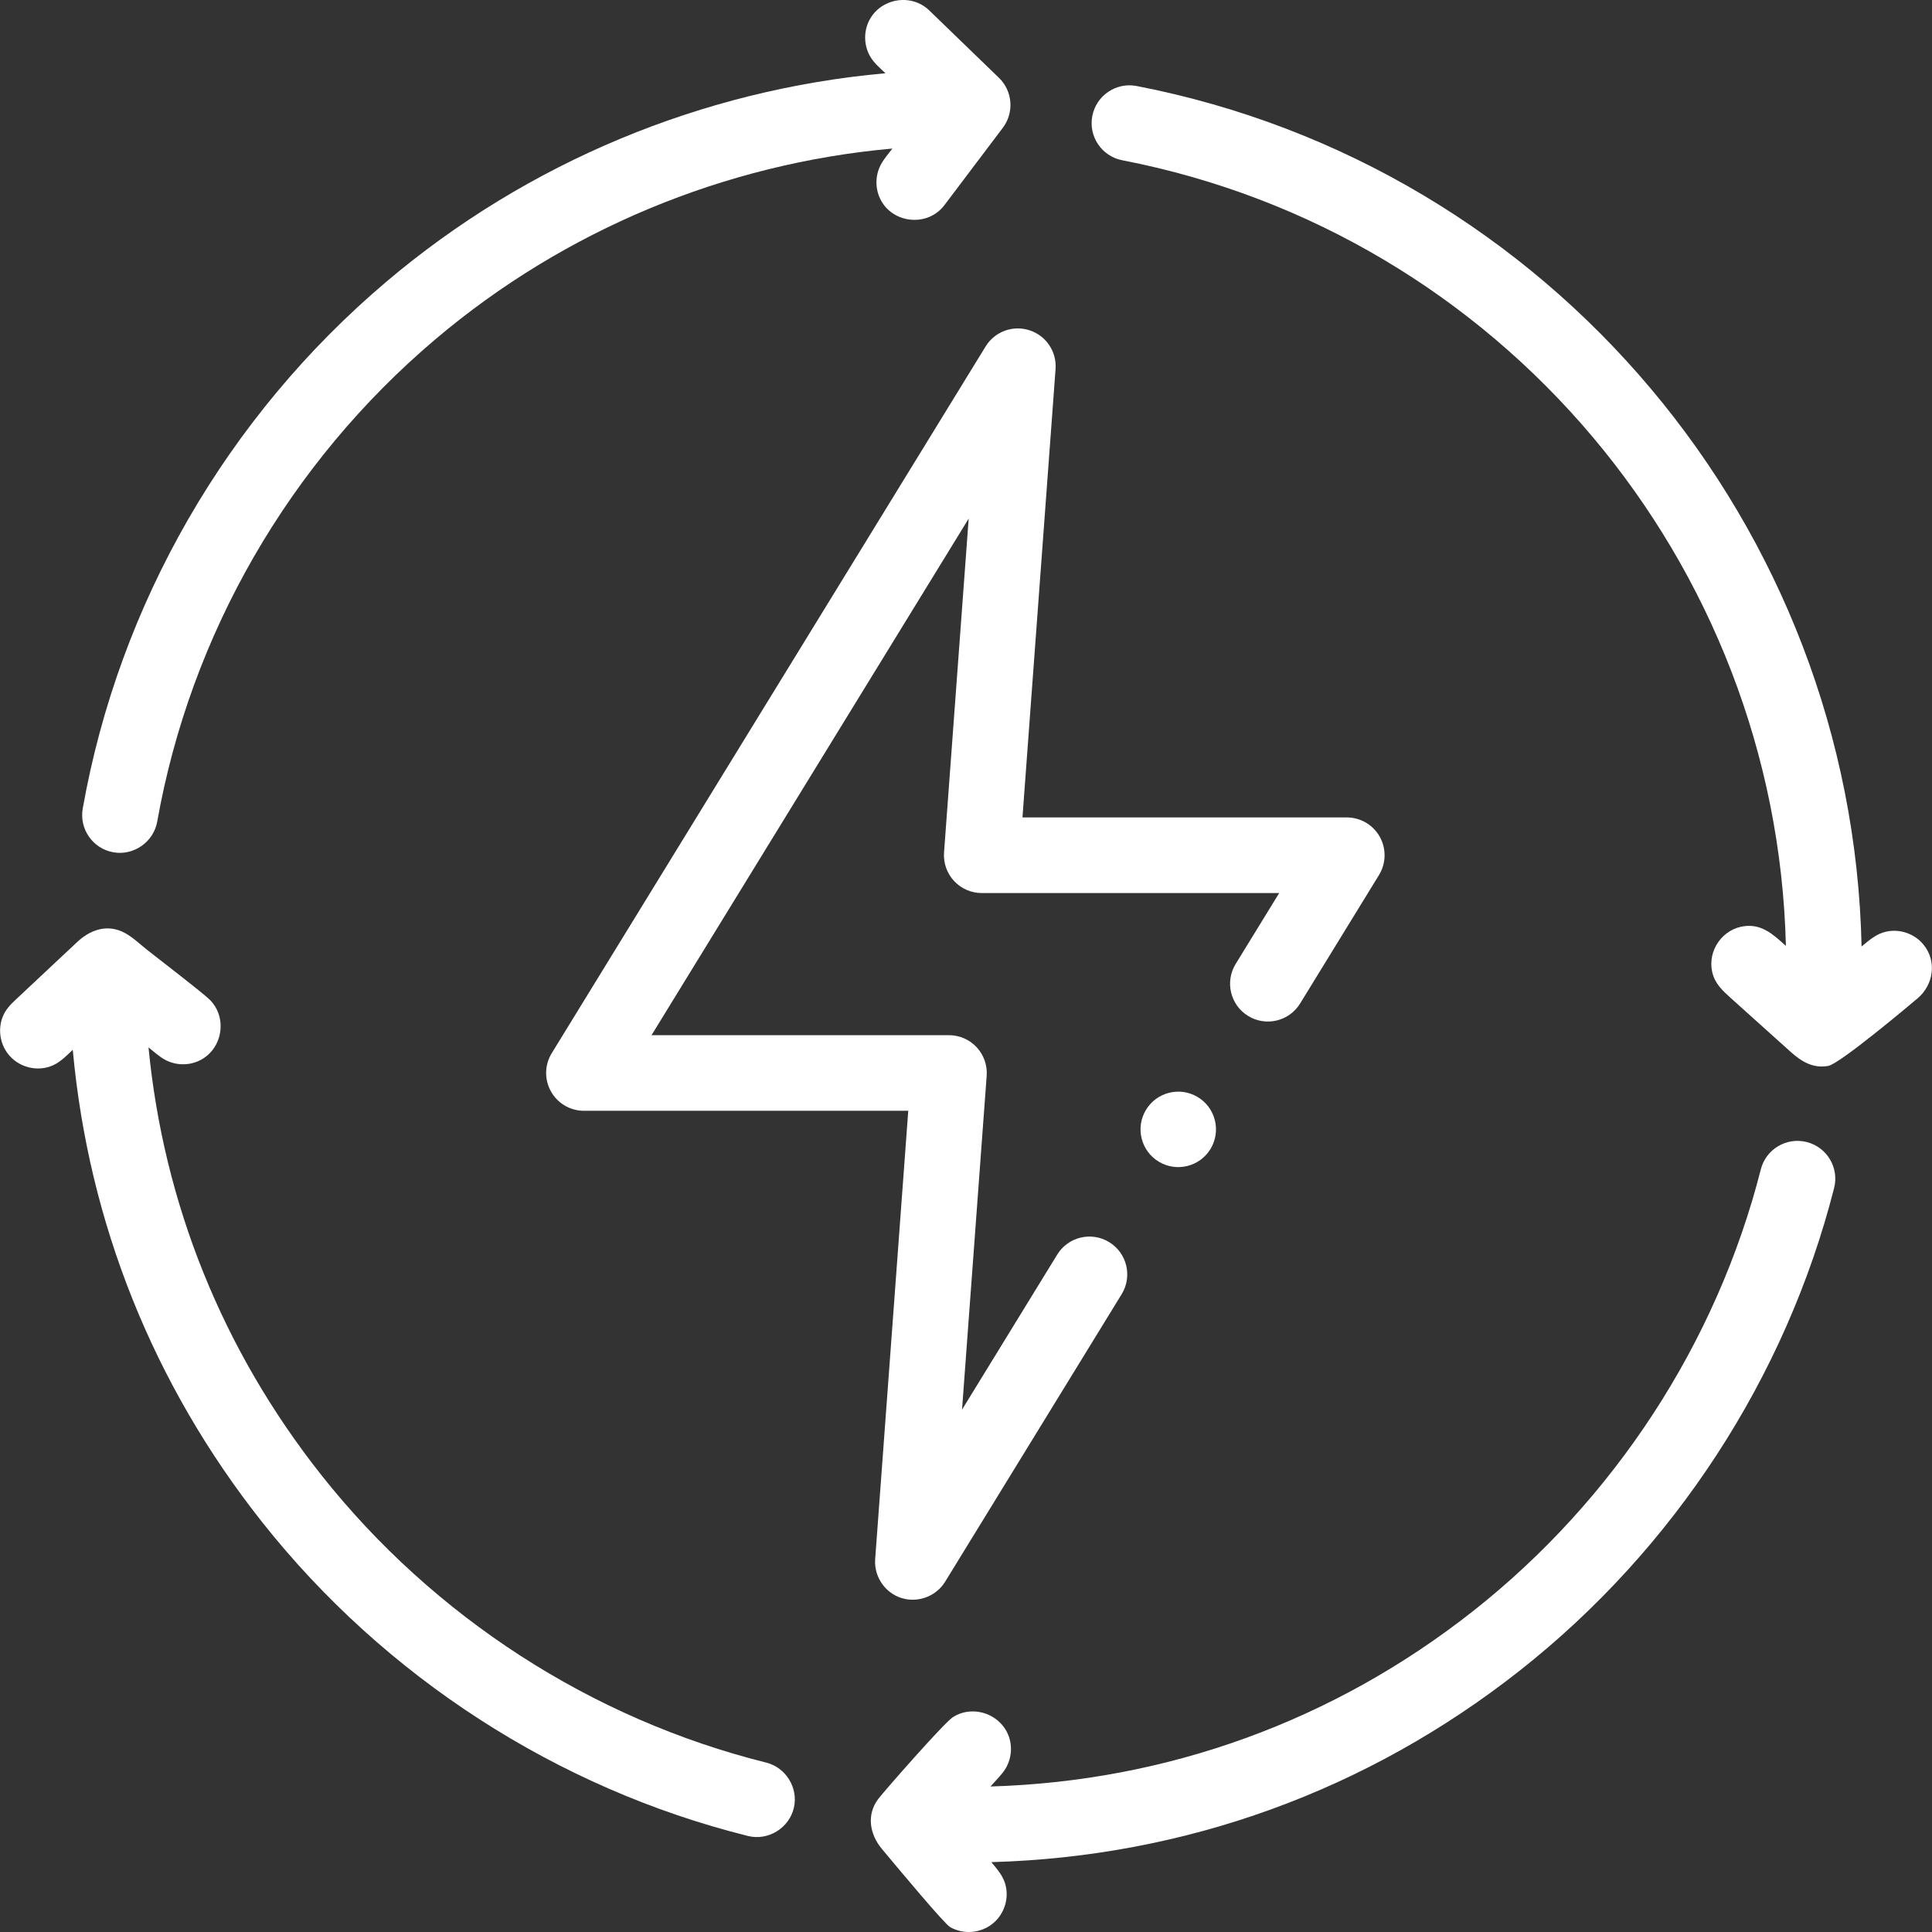
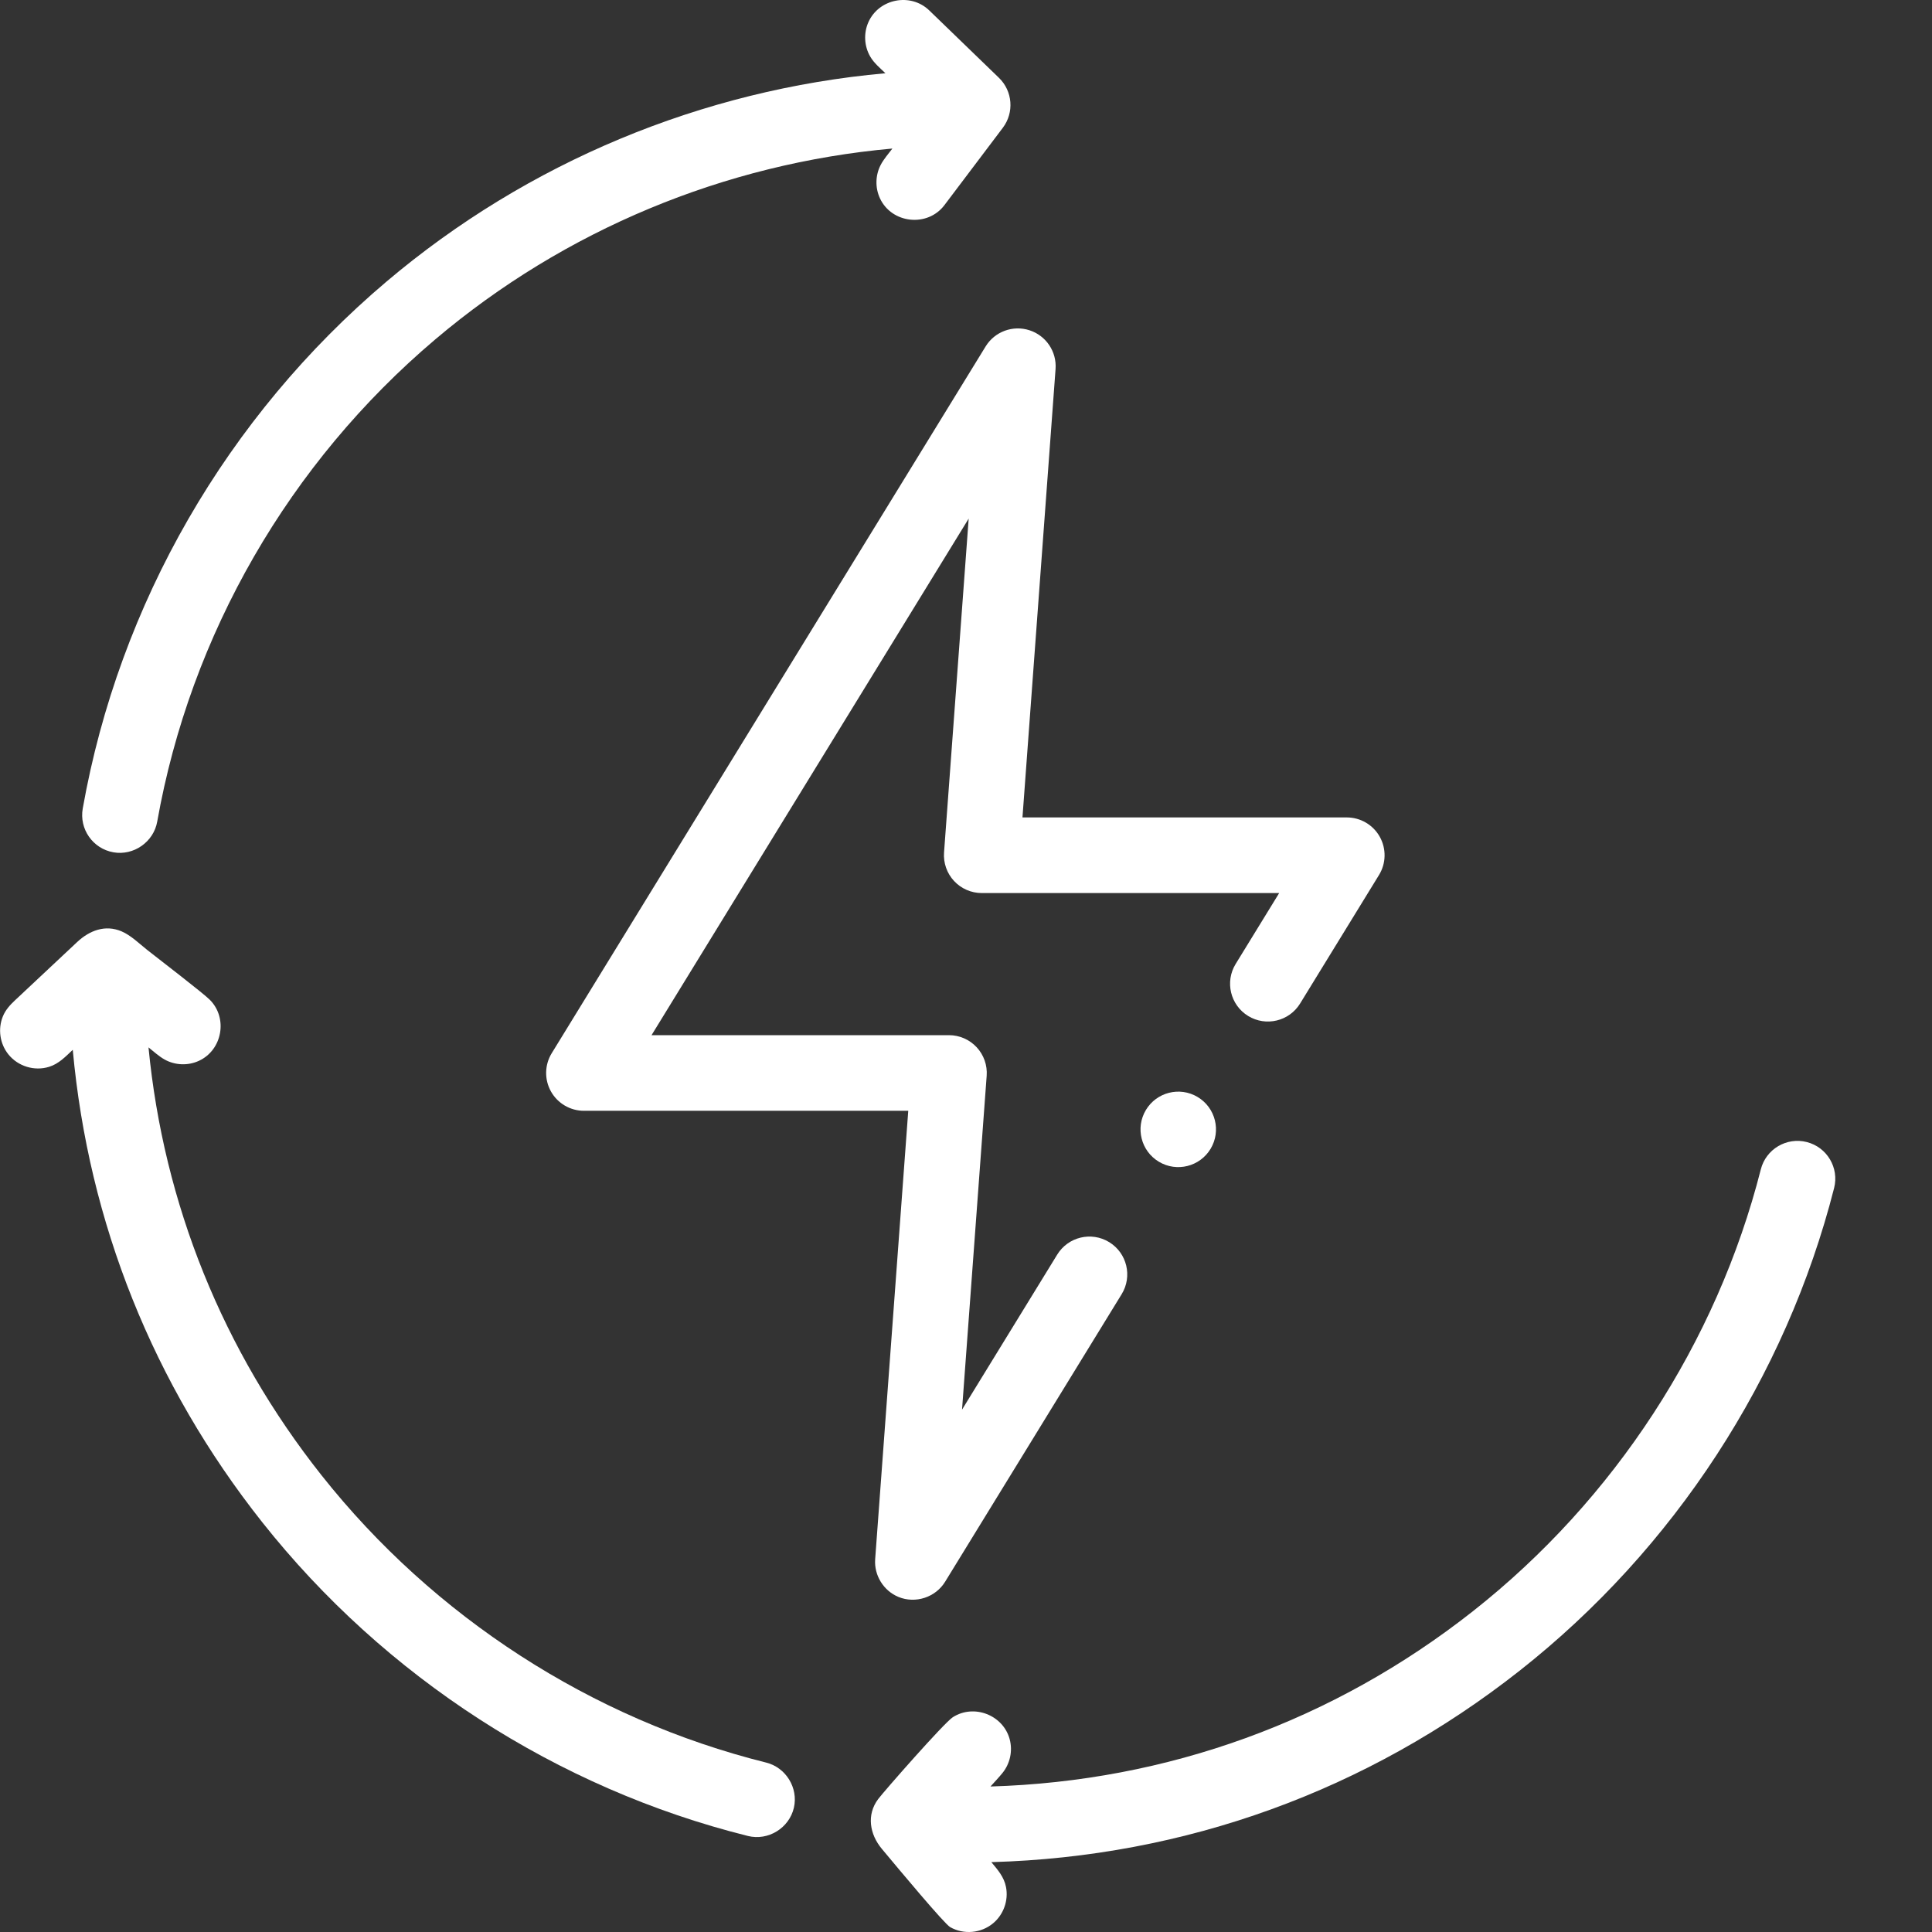
<svg xmlns="http://www.w3.org/2000/svg" id="Capa_1" enable-background="new 0 0 512 512" viewBox="0 0 512 512">
  <rect x="0" y="0" width="512" height="512" fill="#333333" stroke="none" />
  <g>
    <path d="m303.675 294.156c-2.839 4.736-1.301 10.877 3.435 13.716s10.877 1.302 13.716-3.435c2.839-4.736 1.301-10.877-3.435-13.717-4.736-2.837-10.877-1.3-13.716 3.436z" fill="#000000" style="fill: rgb(255, 255, 255);" />
    <path d="m261.199 91.813-114.985 187.294c-1.899 3.092-1.977 6.97-.206 10.137 1.772 3.167 5.117 5.128 8.745 5.128h85.945l-8.77 118.832c-.315 4.269 2.219 8.376 6.178 10.004 4.495 1.848 9.814.118 12.356-4.023l46.792-76.216c2.896-4.717 1.419-10.888-3.297-13.784s-10.887-1.42-13.783 3.297l-25.224 41.086 6.53-88.479c.206-2.778-.755-5.517-2.652-7.558s-4.556-3.201-7.342-3.201h-78.821l84.046-136.899-6.53 88.479c-.206 2.778.755 5.517 2.652 7.558 1.896 2.041 4.556 3.201 7.342 3.201h78.821l-11.532 18.785c-2.896 4.716-1.419 10.887 3.297 13.783 4.715 2.894 10.887 1.419 13.783-3.298l20.903-34.048c1.899-3.091 1.977-6.969.206-10.136s-5.117-5.128-8.745-5.128h-85.944l8.77-118.832c.341-4.61-2.517-8.856-6.916-10.275-4.4-1.42-9.201.353-11.619 4.293z" fill="#000000" style="fill: rgb(255, 255, 255);" />
    <path d="m30.044 225.868c5.376.96 10.665-2.743 11.618-8.116 8.811-49.653 34.989-95.052 73.712-127.83 34.237-28.981 76.655-46.58 121.119-50.555-1.07 1.417-2.32 2.815-3.133 4.402-1.39 2.713-1.452 5.987-.179 8.756 3.108 6.756 12.623 7.771 17.1 1.841l15.478-20.502c3.05-4.041 2.608-9.722-1.031-13.242l-18.474-17.866c-4.924-4.761-13.359-3.124-16.133 3.147-1.286 2.907-1.098 6.348.501 9.095 1.004 1.725 2.603 3.04 4.023 4.413-48.537 4.354-94.841 23.573-132.22 55.214-42.283 35.792-70.871 85.379-80.497 139.626-.967 5.449 2.666 10.651 8.116 11.617z" fill="#000000" style="fill: rgb(255, 255, 255);" />
-     <path d="m478.82 302.655c-5.359-1.363-10.819 1.874-12.184 7.237-11.712 45.98-38.815 87.571-76.315 117.111-36.913 29.078-80.984 45.054-127.833 46.438 1.052-1.18 2.156-2.328 3.156-3.553 2.035-2.494 2.769-5.862 1.932-8.974-1.728-6.42-9.459-9.419-15.064-5.84-2.297 1.467-18.233 19.629-19.779 21.687-3.163 4.209-2.231 9.37.947 13.184 4.807 5.77 16.597 19.894 18.125 20.763 3.592 2.044 8.197 1.631 11.373-1.013 2.781-2.316 4.11-6.046 3.427-9.599-.516-2.686-2.202-4.586-3.889-6.611 51.309-1.435 99.586-18.895 140.009-50.738 40.945-32.253 70.541-77.678 83.335-127.907 1.364-5.364-1.876-10.819-7.24-12.185z" fill="#000000" style="fill: rgb(255, 255, 255);" />
+     <path d="m478.82 302.655c-5.359-1.363-10.819 1.874-12.184 7.237-11.712 45.98-38.815 87.571-76.315 117.111-36.913 29.078-80.984 45.054-127.833 46.438 1.052-1.18 2.156-2.328 3.156-3.553 2.035-2.494 2.769-5.862 1.932-8.974-1.728-6.42-9.459-9.419-15.064-5.84-2.297 1.467-18.233 19.629-19.779 21.687-3.163 4.209-2.231 9.37.947 13.184 4.807 5.77 16.597 19.894 18.125 20.763 3.592 2.044 8.197 1.631 11.373-1.013 2.781-2.316 4.11-6.046 3.427-9.599-.516-2.686-2.202-4.586-3.889-6.611 51.309-1.435 99.586-18.895 140.009-50.738 40.945-32.253 70.541-77.678 83.335-127.907 1.364-5.364-1.876-10.819-7.24-12.185" fill="#000000" style="fill: rgb(255, 255, 255);" />
    <path d="m203.047 467.104c-46.24-11.524-88.095-38.572-117.858-76.163-26.182-33.067-41.817-71.905-45.836-113.372 1.374 1.087 2.724 2.348 4.257 3.209 2.783 1.562 6.231 1.685 9.123.342 6.194-2.876 7.698-11.312 2.885-16.149-1.834-1.843-13.122-10.472-16.609-13.23-2.09-1.653-4.313-3.866-6.795-4.924-4.347-1.853-8.523-.207-11.774 2.84-5.479 5.137-10.96 10.274-16.44 15.411-1.331 1.248-2.53 2.545-3.237 4.272-1.365 3.33-.811 7.24 1.436 10.053 2.558 3.203 6.925 4.542 10.838 3.317 2.568-.804 4.344-2.714 6.246-4.497 4.18 45.791 21.312 88.692 50.193 125.169 32.496 41.043 78.212 70.58 128.724 83.169 5.384 1.339 10.954-2.099 12.192-7.497 1.204-5.246-2.125-10.649-7.345-11.95z" fill="#000000" style="fill: rgb(255, 255, 255);" />
-     <path d="m509.721 250.303c-2.348-2.843-6.161-4.179-9.771-3.43-2.677.555-4.577 2.282-6.612 3.962-2.419-111.381-82.465-206.821-192.12-228.041-5.434-1.048-10.691 2.501-11.743 7.936-1.052 5.433 2.501 10.69 7.935 11.742 100.195 19.39 173.385 106.474 175.873 208.203-3.183-2.861-6.178-5.767-10.849-5.255-5.862.641-9.974 6.419-8.682 12.166.691 3.077 2.779 4.979 4.992 6.968 2.696 2.424 13.255 11.915 15.838 14.237 2.817 2.532 5.91 4.414 9.921 3.683 3.06-.558 21.261-15.86 23.673-17.898 4.242-3.587 5.182-9.869 1.545-14.273z" fill="#000000" style="fill: rgb(255, 255, 255);" />
  </g>
</svg>